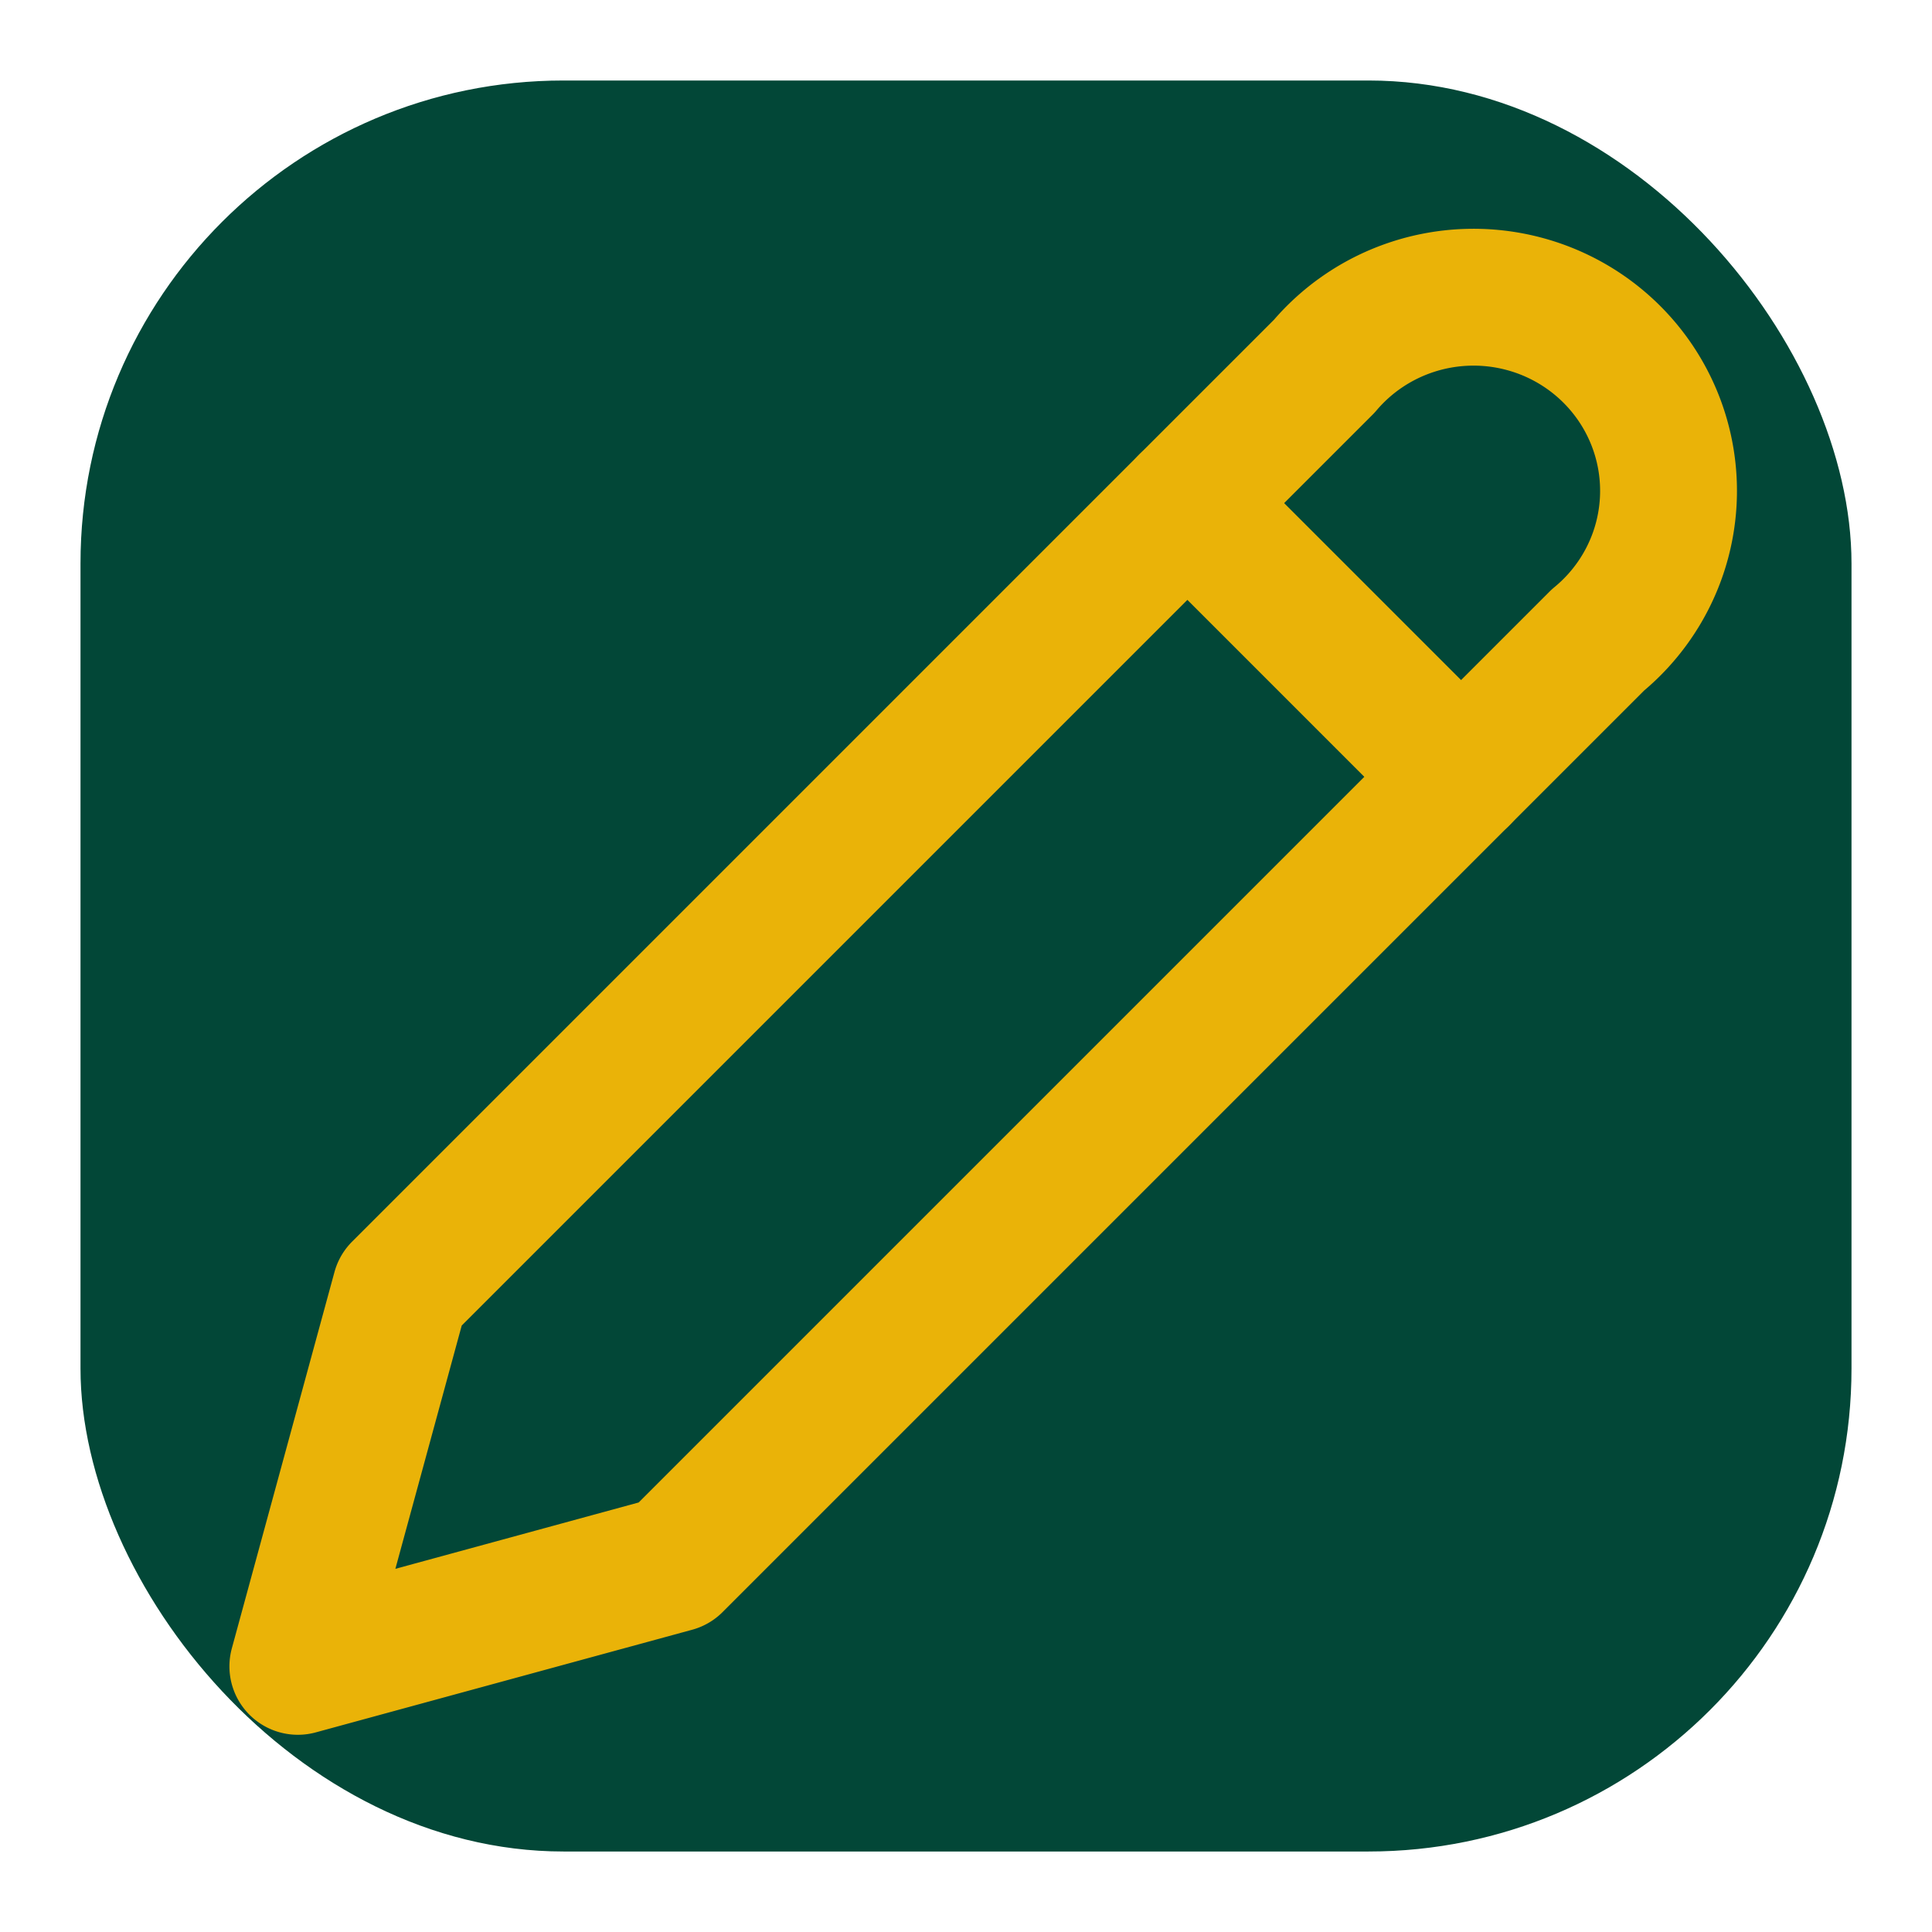
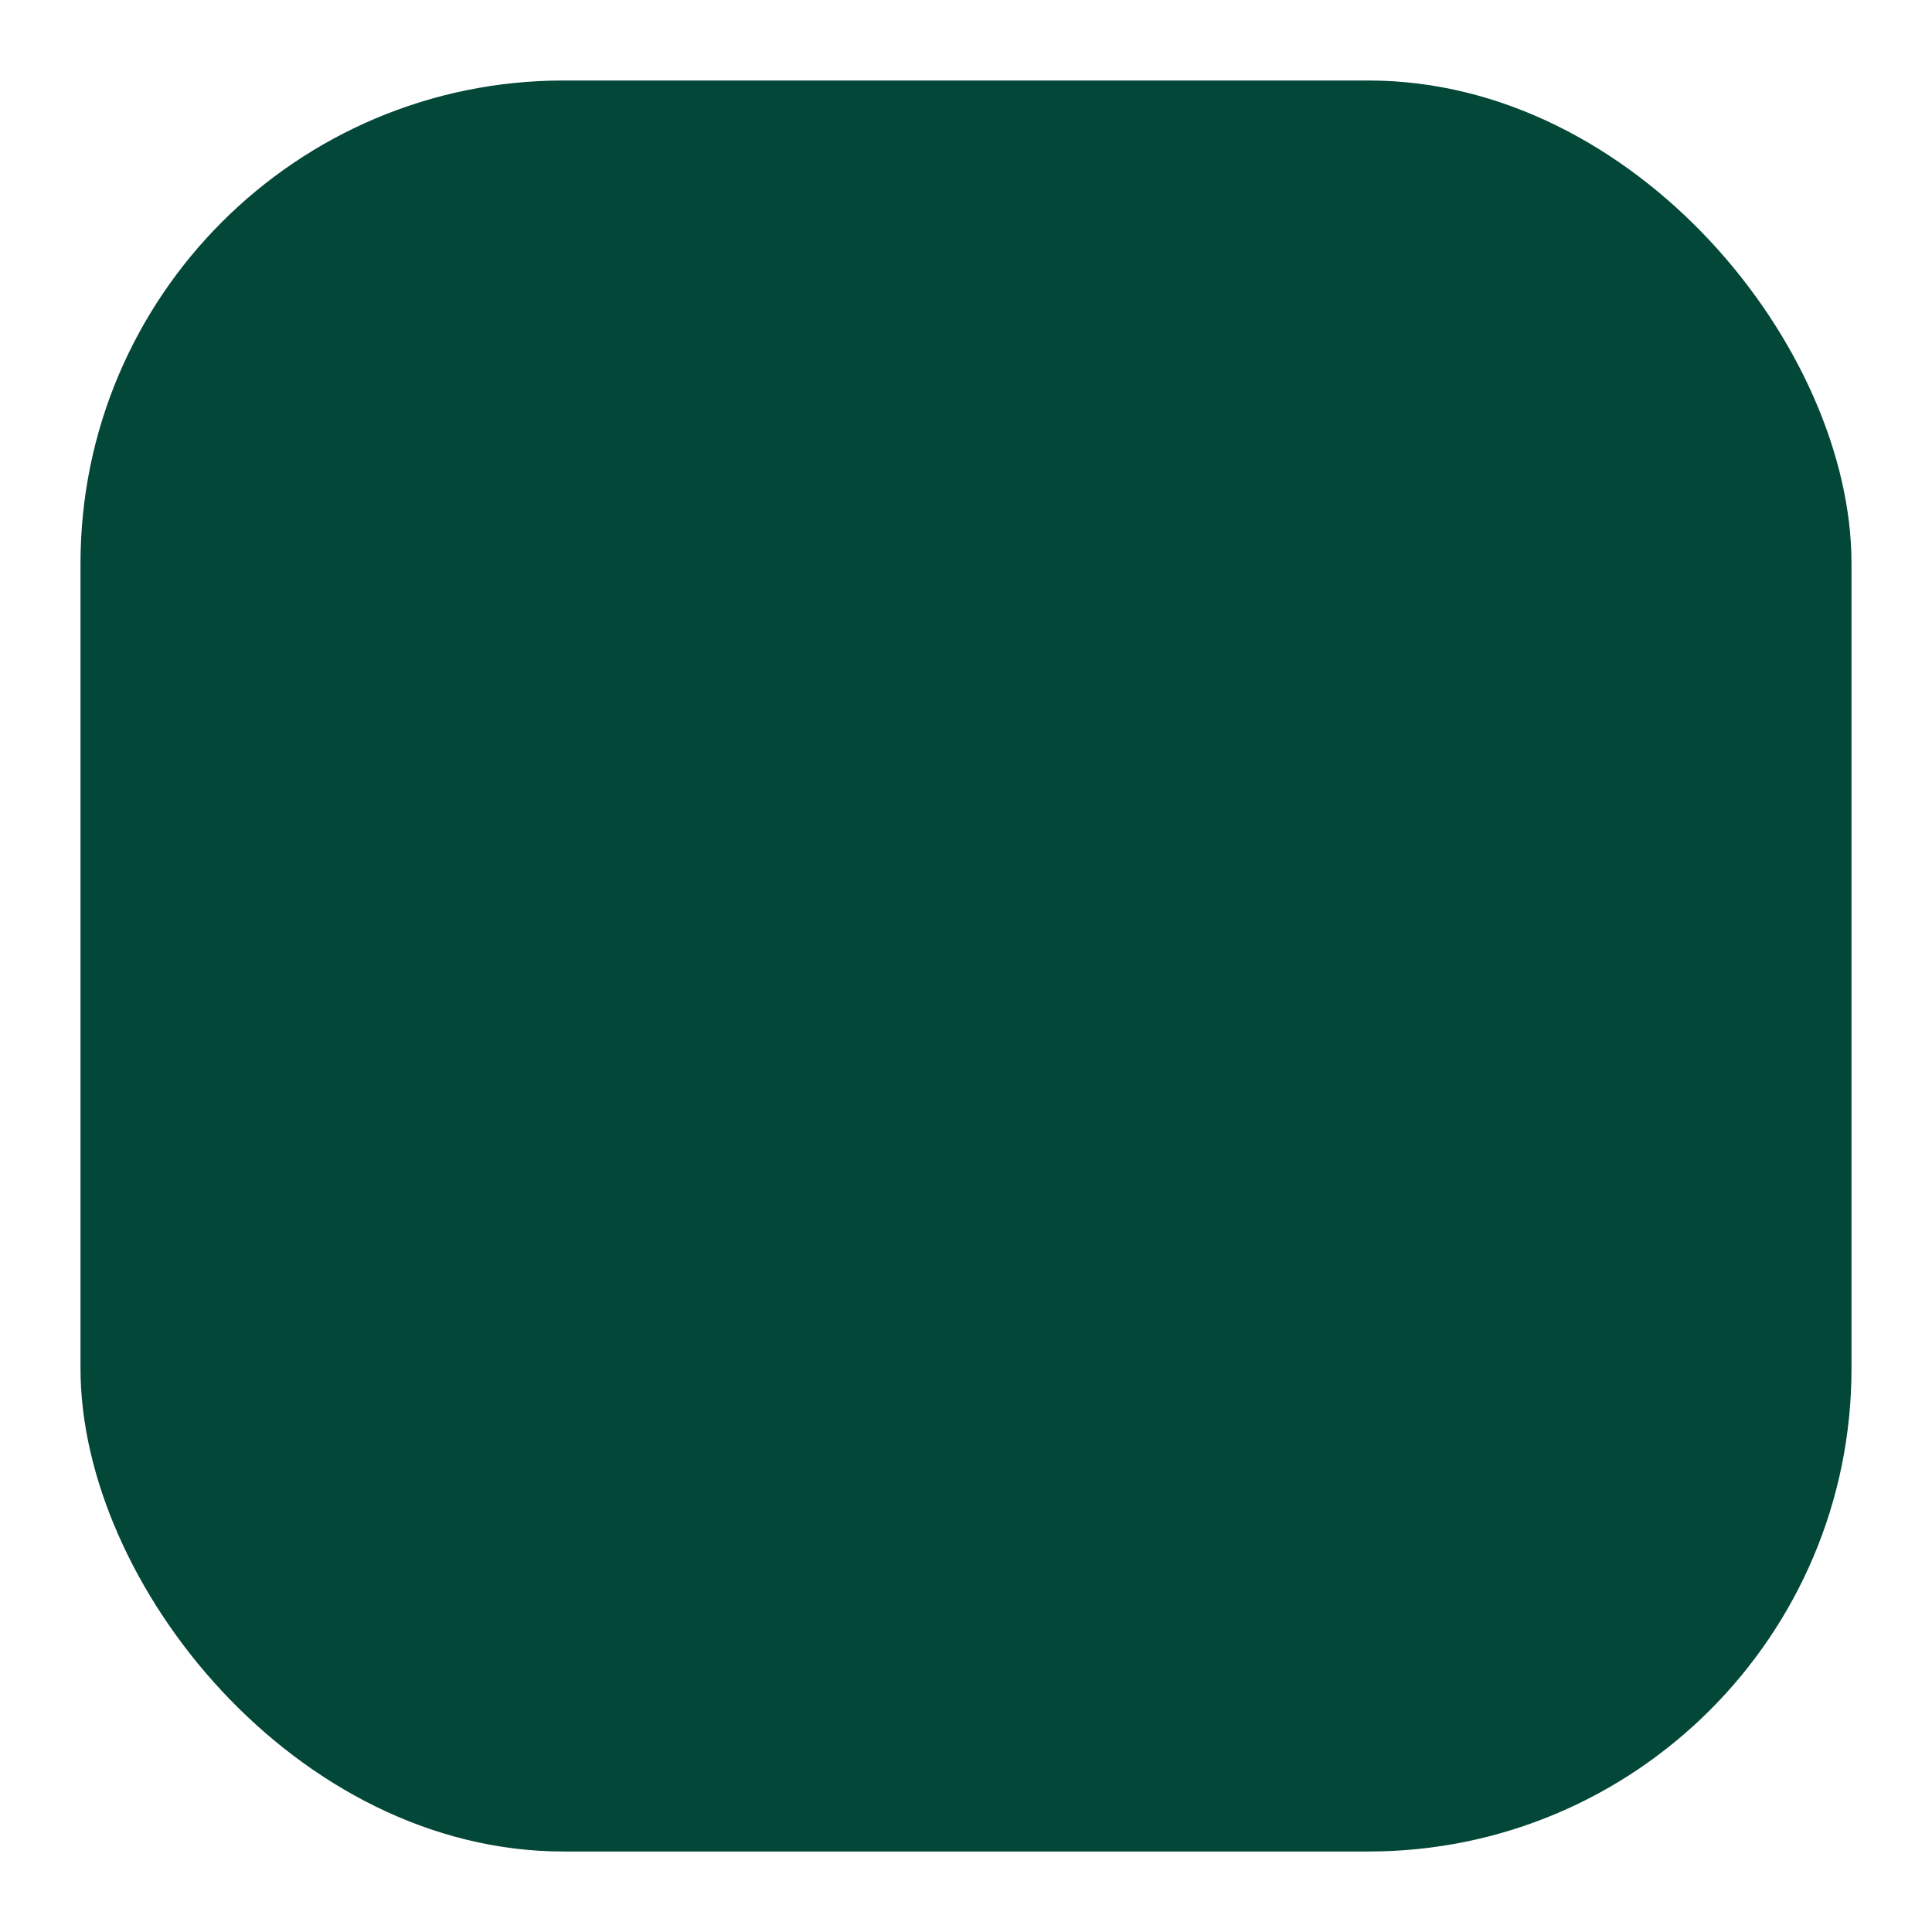
<svg xmlns="http://www.w3.org/2000/svg" width="32" height="32" viewBox="0 0 24 24">
  <rect x="1" y="1" width="22" height="22" rx="6" fill="#024737" />
  <g transform="translate(2, 2) scale(0.85)">
-     <path d="M17 3a2.85 2.83 0 1 1 4 4L7.5 20.5 2 22l1.5-5.5Z" fill="none" stroke="#EAB308" stroke-width="2" stroke-linecap="round" stroke-linejoin="round" />
-     <path d="m15 5 4 4" fill="none" stroke="#EAB308" stroke-width="2" stroke-linecap="round" stroke-linejoin="round" />
-   </g>
+     </g>
</svg>